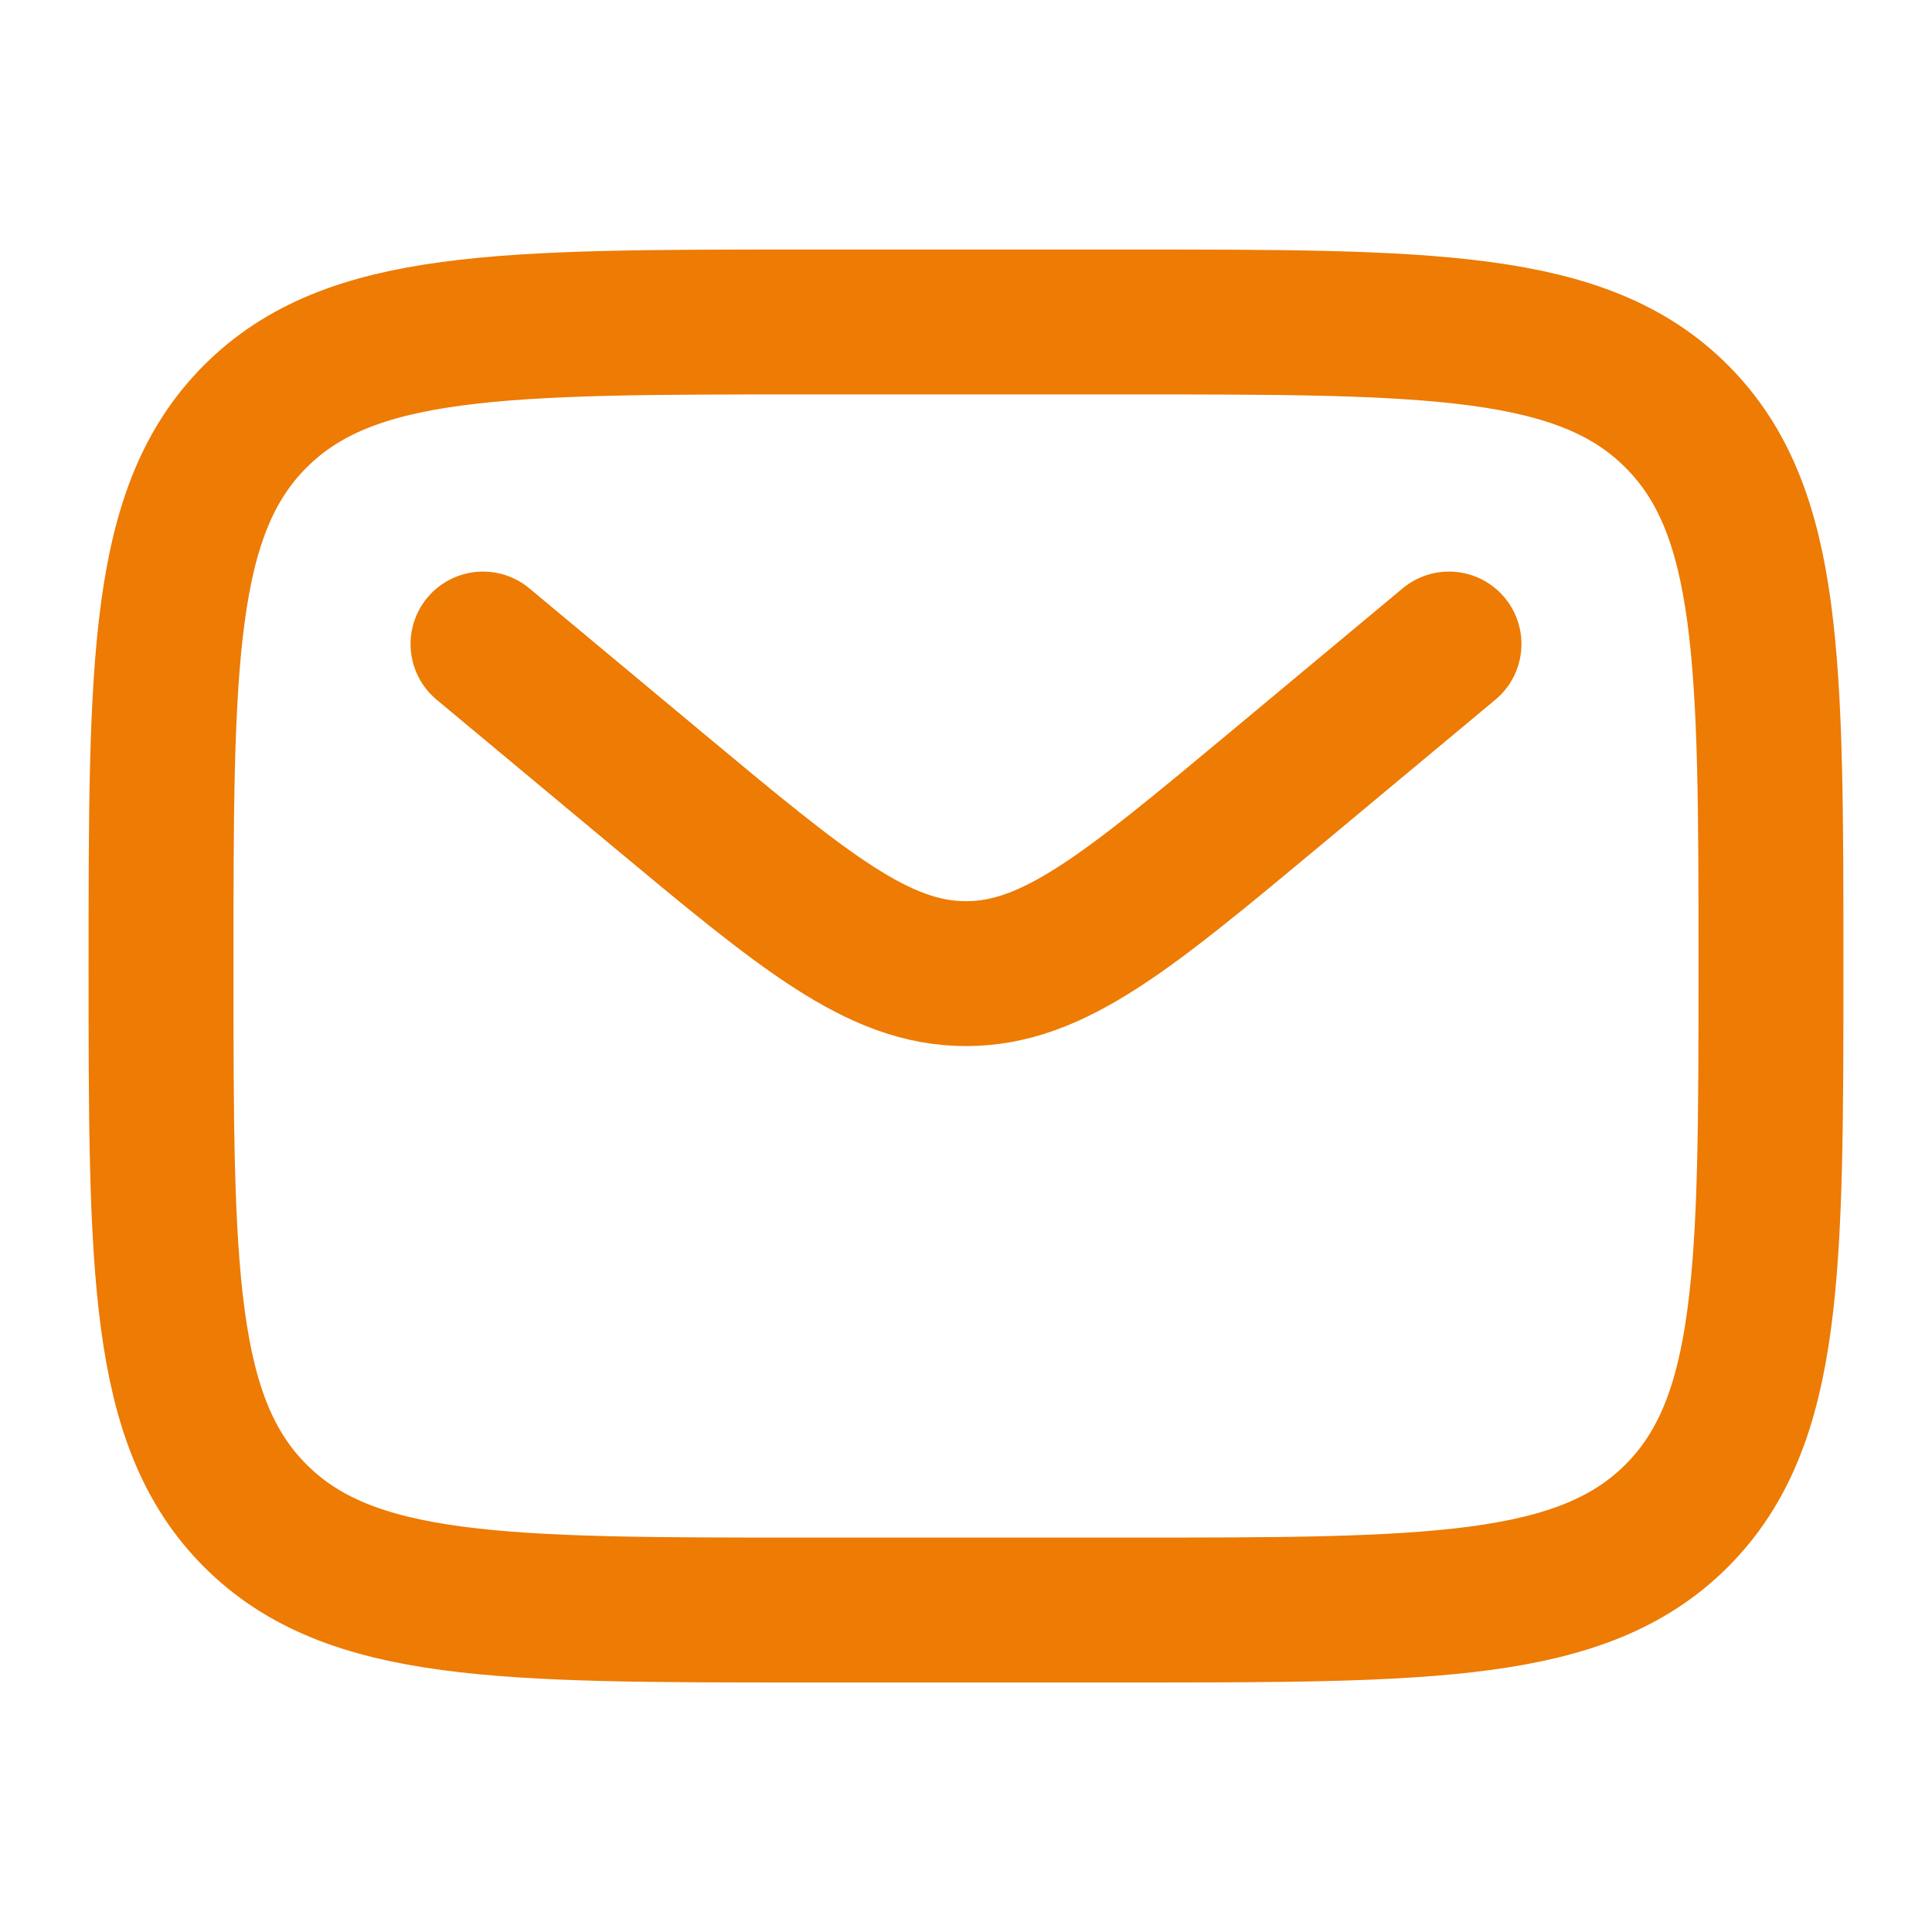
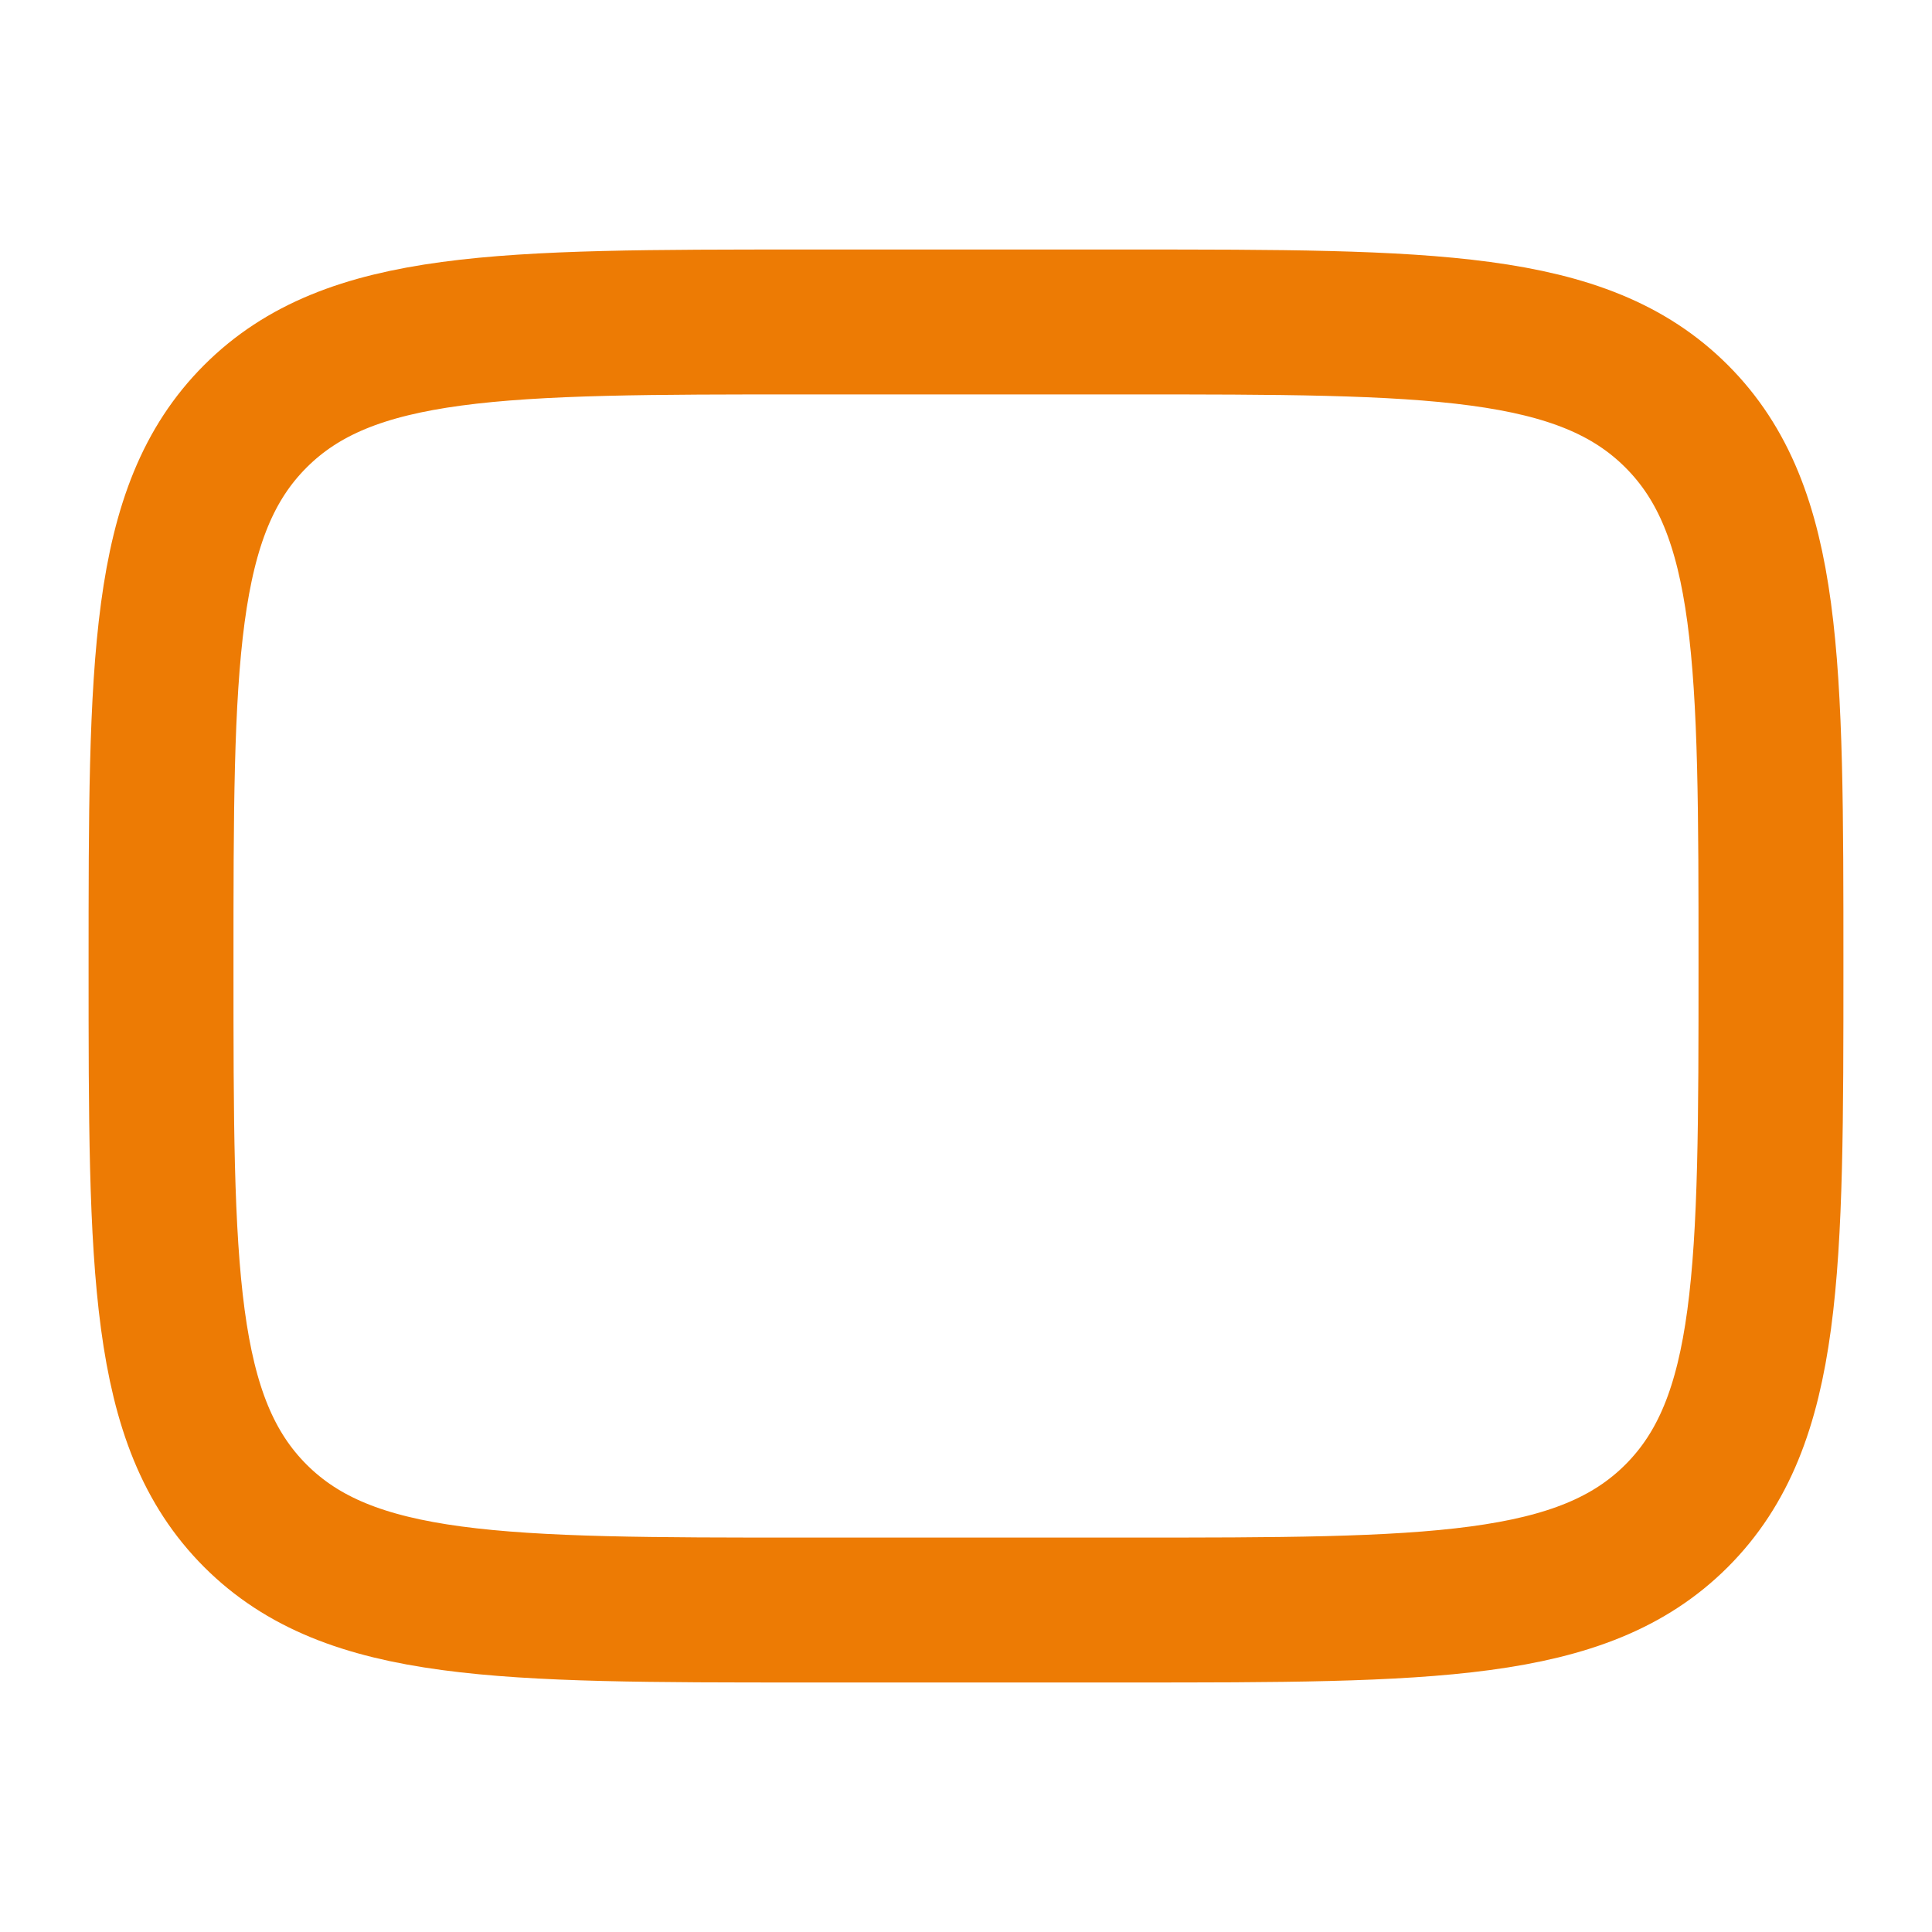
<svg xmlns="http://www.w3.org/2000/svg" width="20" height="20" viewBox="0 0 20 20" fill="none">
  <path d="M1.667 10C1.667 6.857 1.667 5.286 2.643 4.31C3.619 3.333 5.19 3.333 8.333 3.333H11.666C14.809 3.333 16.381 3.333 17.357 4.31C18.333 5.286 18.333 6.857 18.333 10C18.333 13.143 18.333 14.714 17.357 15.691C16.381 16.667 14.809 16.667 11.666 16.667H8.333C5.19 16.667 3.619 16.667 2.643 15.691C1.667 14.714 1.667 13.143 1.667 10Z" stroke="#ED7B04" stroke-width="1.5" />
-   <path d="M5 6.667L6.799 8.166C8.33 9.441 9.095 10.079 10 10.079C10.905 10.079 11.67 9.441 13.201 8.166L15 6.667" stroke="#ED7B04" stroke-width="1.5" stroke-linecap="round" />
</svg>